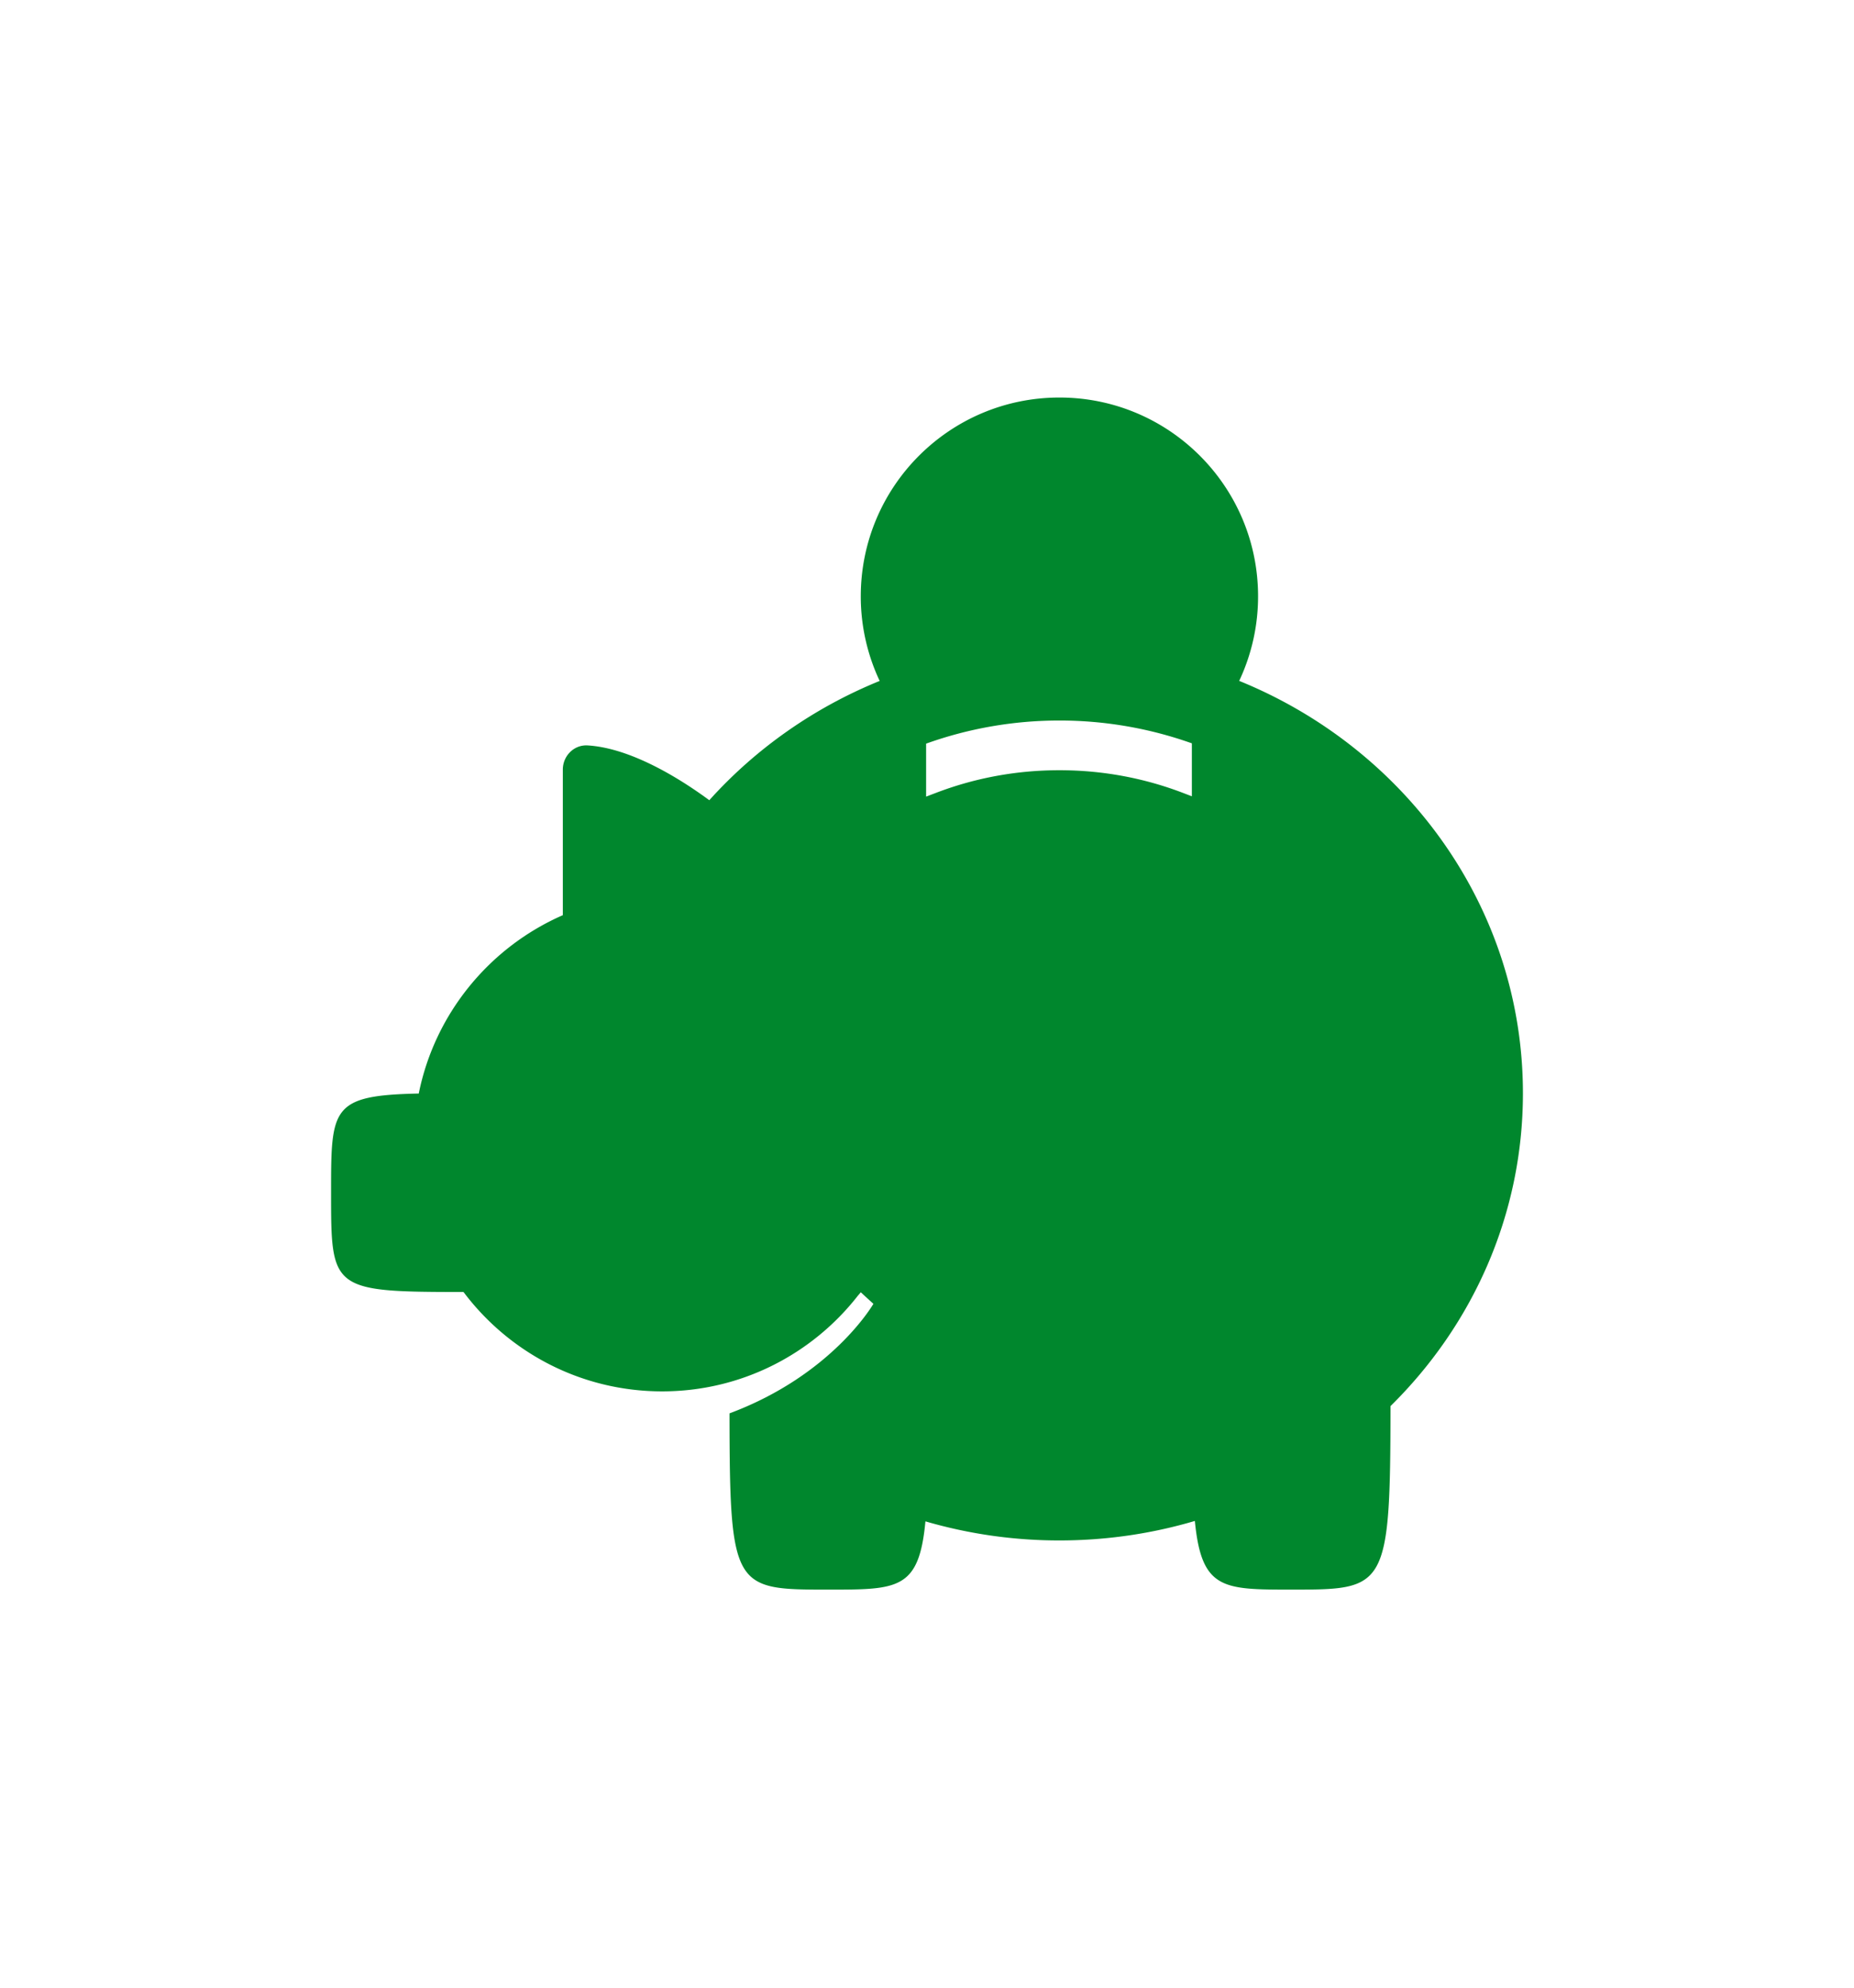
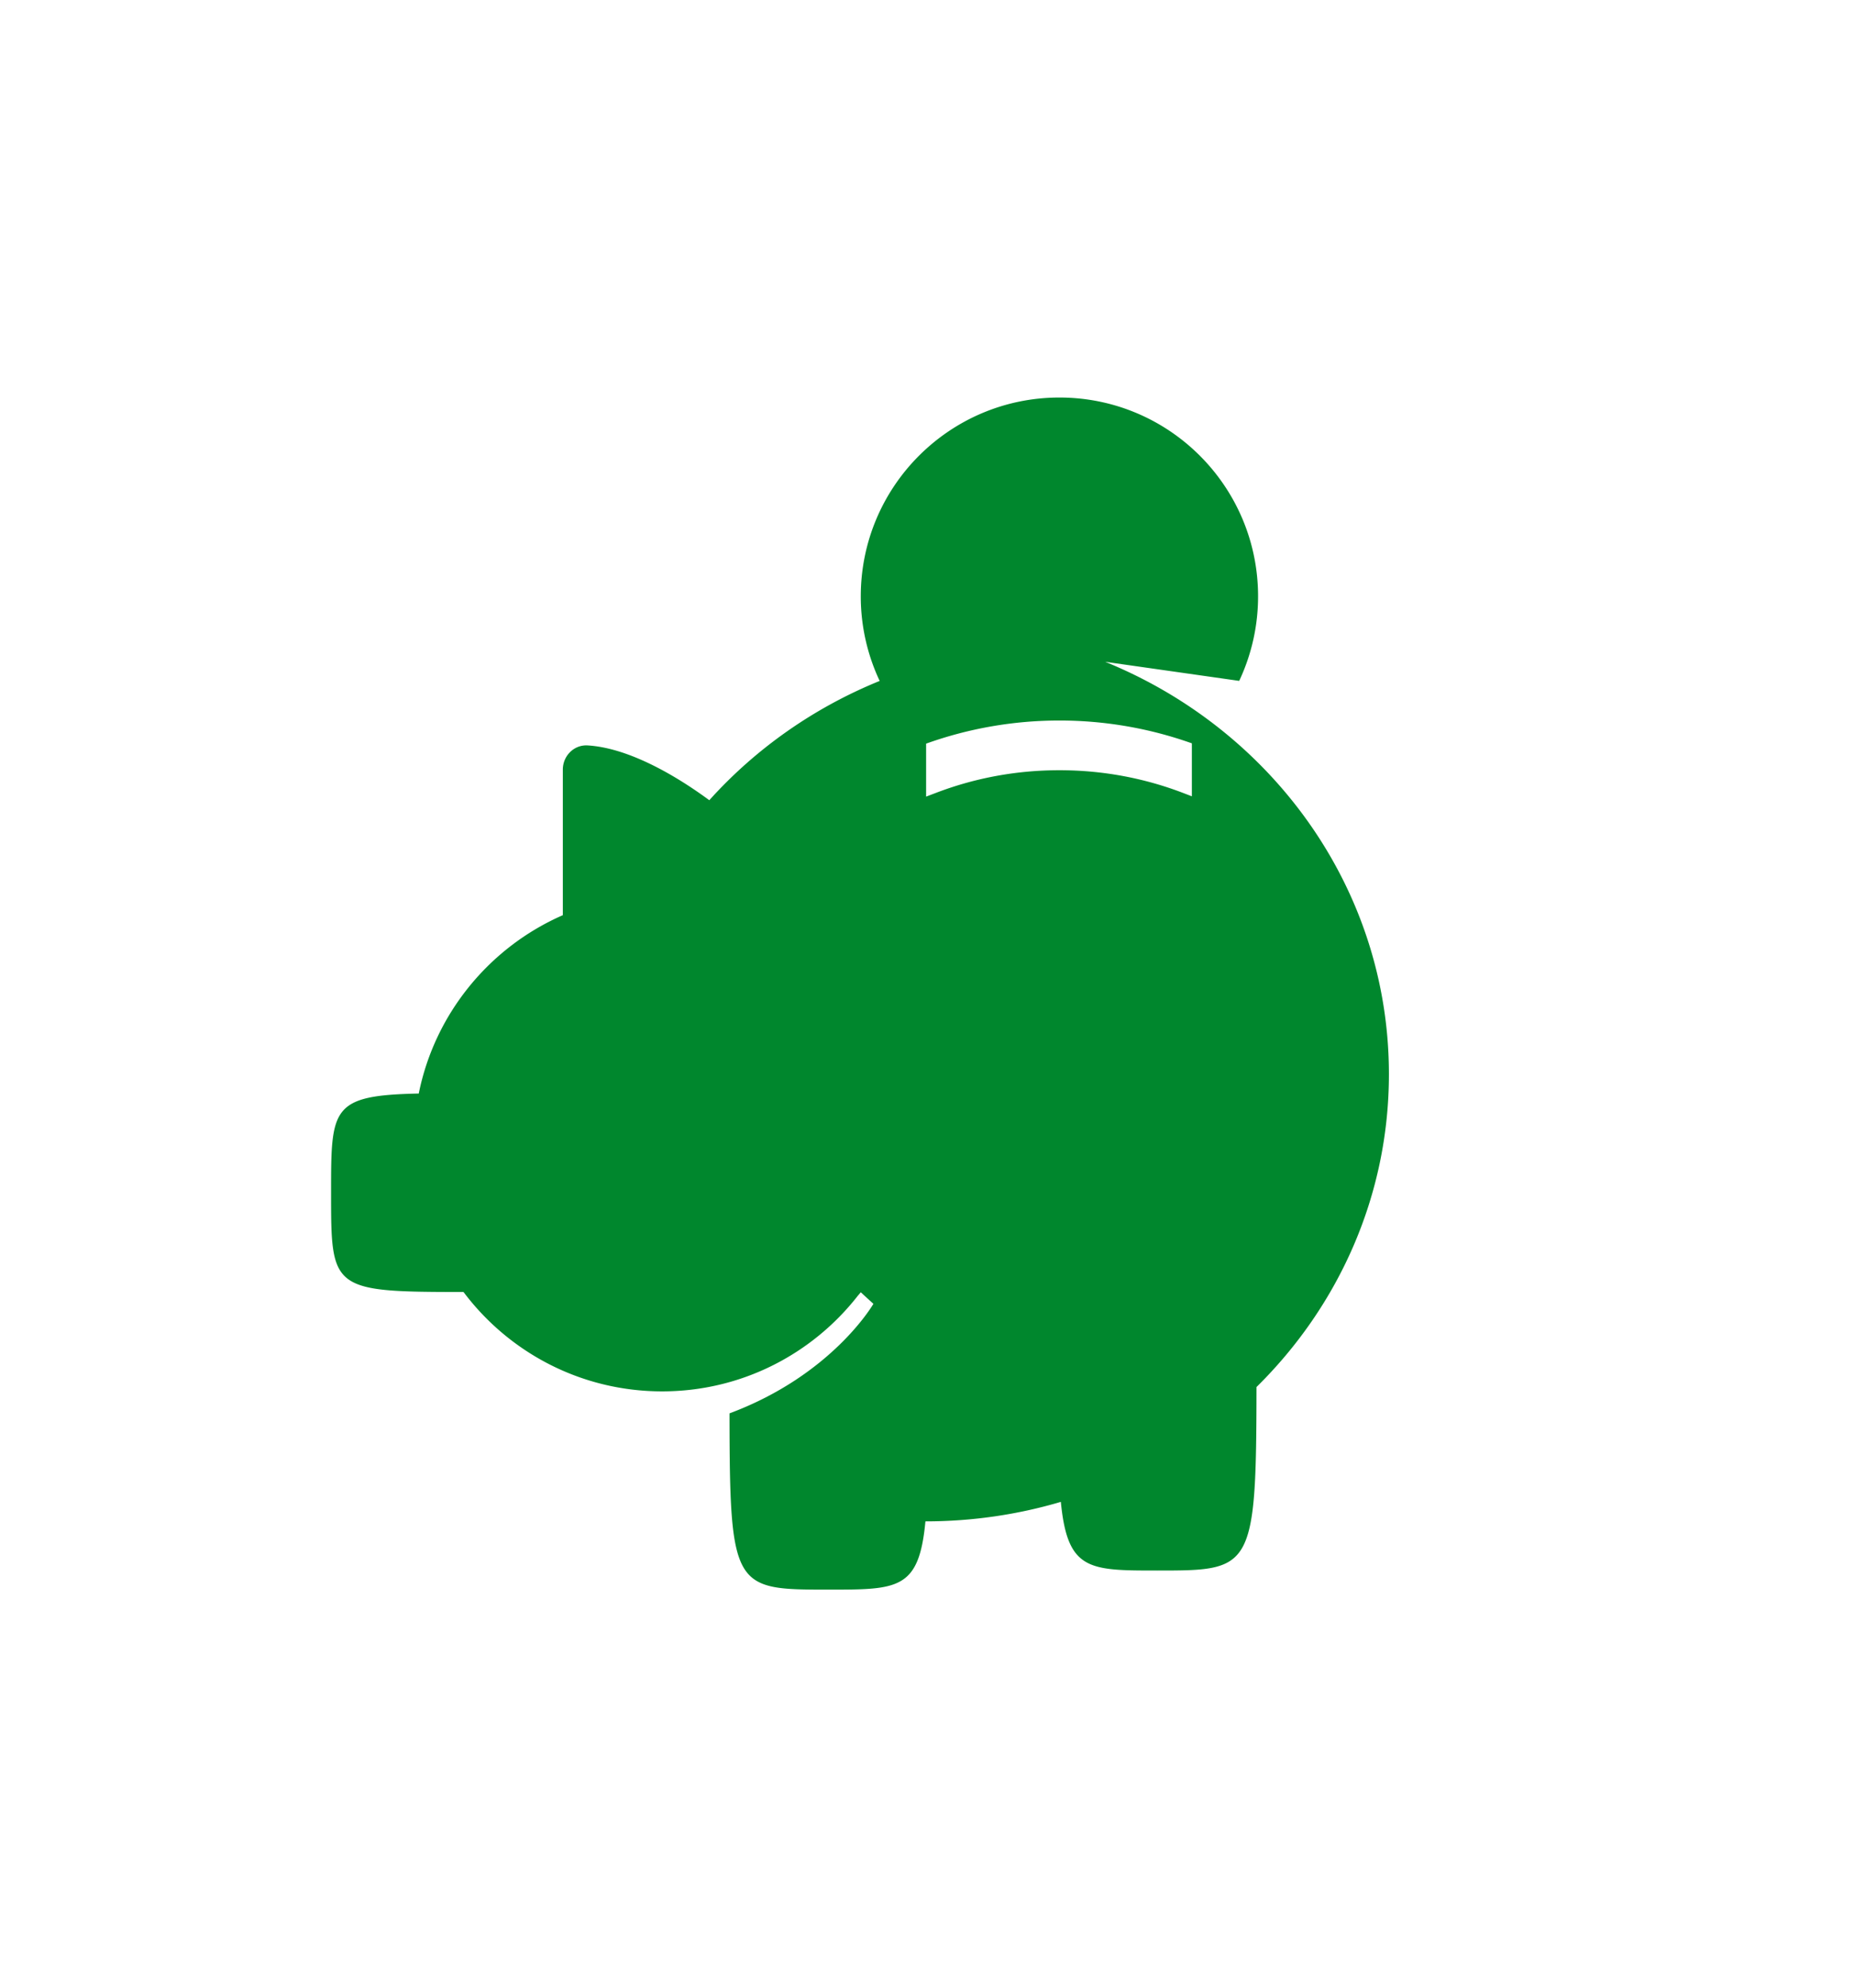
<svg xmlns="http://www.w3.org/2000/svg" viewBox="0 0 476.222 510.235">
-   <path d="M318.301 174.783a50.814 50.814 0 0 0 4.848-21.713c0-28.18-22.844-51.023-51.023-51.023-28.18 0-51.024 22.844-51.024 51.023a50.815 50.815 0 0 0 4.852 21.724c-16.939 6.883-31.886 17.429-43.76 30.621-9.798-7.204-21.429-13.478-31.252-14.066-3.517-.21-6.375 2.696-6.375 6.218v37.359c-18.784 8.21-32.853 25.196-37.004 45.784-22.515.468-22.523 3.688-22.523 25.432 0 24.95 0 25.513 34.016 25.513v-.002c11.636 15.489 30.159 25.511 51.023 25.511 20.382 0 38.517-9.573 50.193-24.454.275-.332.559-.648.831-.986 2.2 2.034 3.242 2.968 3.242 2.968s-10.478 18.255-36.961 28.117c.037 45.237 1.11 45.246 25.511 45.246 17.785 0 23.179-.006 24.81-17.521a122.679 122.679 0 0 0 34.422 4.898c12.104 0 23.783-1.754 34.785-5.004 1.709 17.625 7.193 17.626 24.742 17.626 24.354 0 25.473-.012 25.514-47.105 21.033-20.705 34.014-49.045 34.014-80.319-.002-47.614-30.062-88.456-72.881-105.847zm-12.16 29.628l-2.279-.872c-10.098-3.863-20.775-5.822-31.736-5.822-10.858 0-21.442 1.923-31.458 5.717l-2.786 1.056v-13.596a101.249 101.249 0 0 1 34.244-5.932 101.23 101.23 0 0 1 34.016 5.852v13.597z" style="fill: #00872d;" />
+   <path d="M318.301 174.783a50.814 50.814 0 0 0 4.848-21.713c0-28.18-22.844-51.023-51.023-51.023-28.18 0-51.024 22.844-51.024 51.023a50.815 50.815 0 0 0 4.852 21.724c-16.939 6.883-31.886 17.429-43.76 30.621-9.798-7.204-21.429-13.478-31.252-14.066-3.517-.21-6.375 2.696-6.375 6.218v37.359c-18.784 8.21-32.853 25.196-37.004 45.784-22.515.468-22.523 3.688-22.523 25.432 0 24.95 0 25.513 34.016 25.513v-.002c11.636 15.489 30.159 25.511 51.023 25.511 20.382 0 38.517-9.573 50.193-24.454.275-.332.559-.648.831-.986 2.2 2.034 3.242 2.968 3.242 2.968s-10.478 18.255-36.961 28.117c.037 45.237 1.11 45.246 25.511 45.246 17.785 0 23.179-.006 24.81-17.521c12.104 0 23.783-1.754 34.785-5.004 1.709 17.625 7.193 17.626 24.742 17.626 24.354 0 25.473-.012 25.514-47.105 21.033-20.705 34.014-49.045 34.014-80.319-.002-47.614-30.062-88.456-72.881-105.847zm-12.16 29.628l-2.279-.872c-10.098-3.863-20.775-5.822-31.736-5.822-10.858 0-21.442 1.923-31.458 5.717l-2.786 1.056v-13.596a101.249 101.249 0 0 1 34.244-5.932 101.23 101.23 0 0 1 34.016 5.852v13.597z" style="fill: #00872d;" />
</svg>